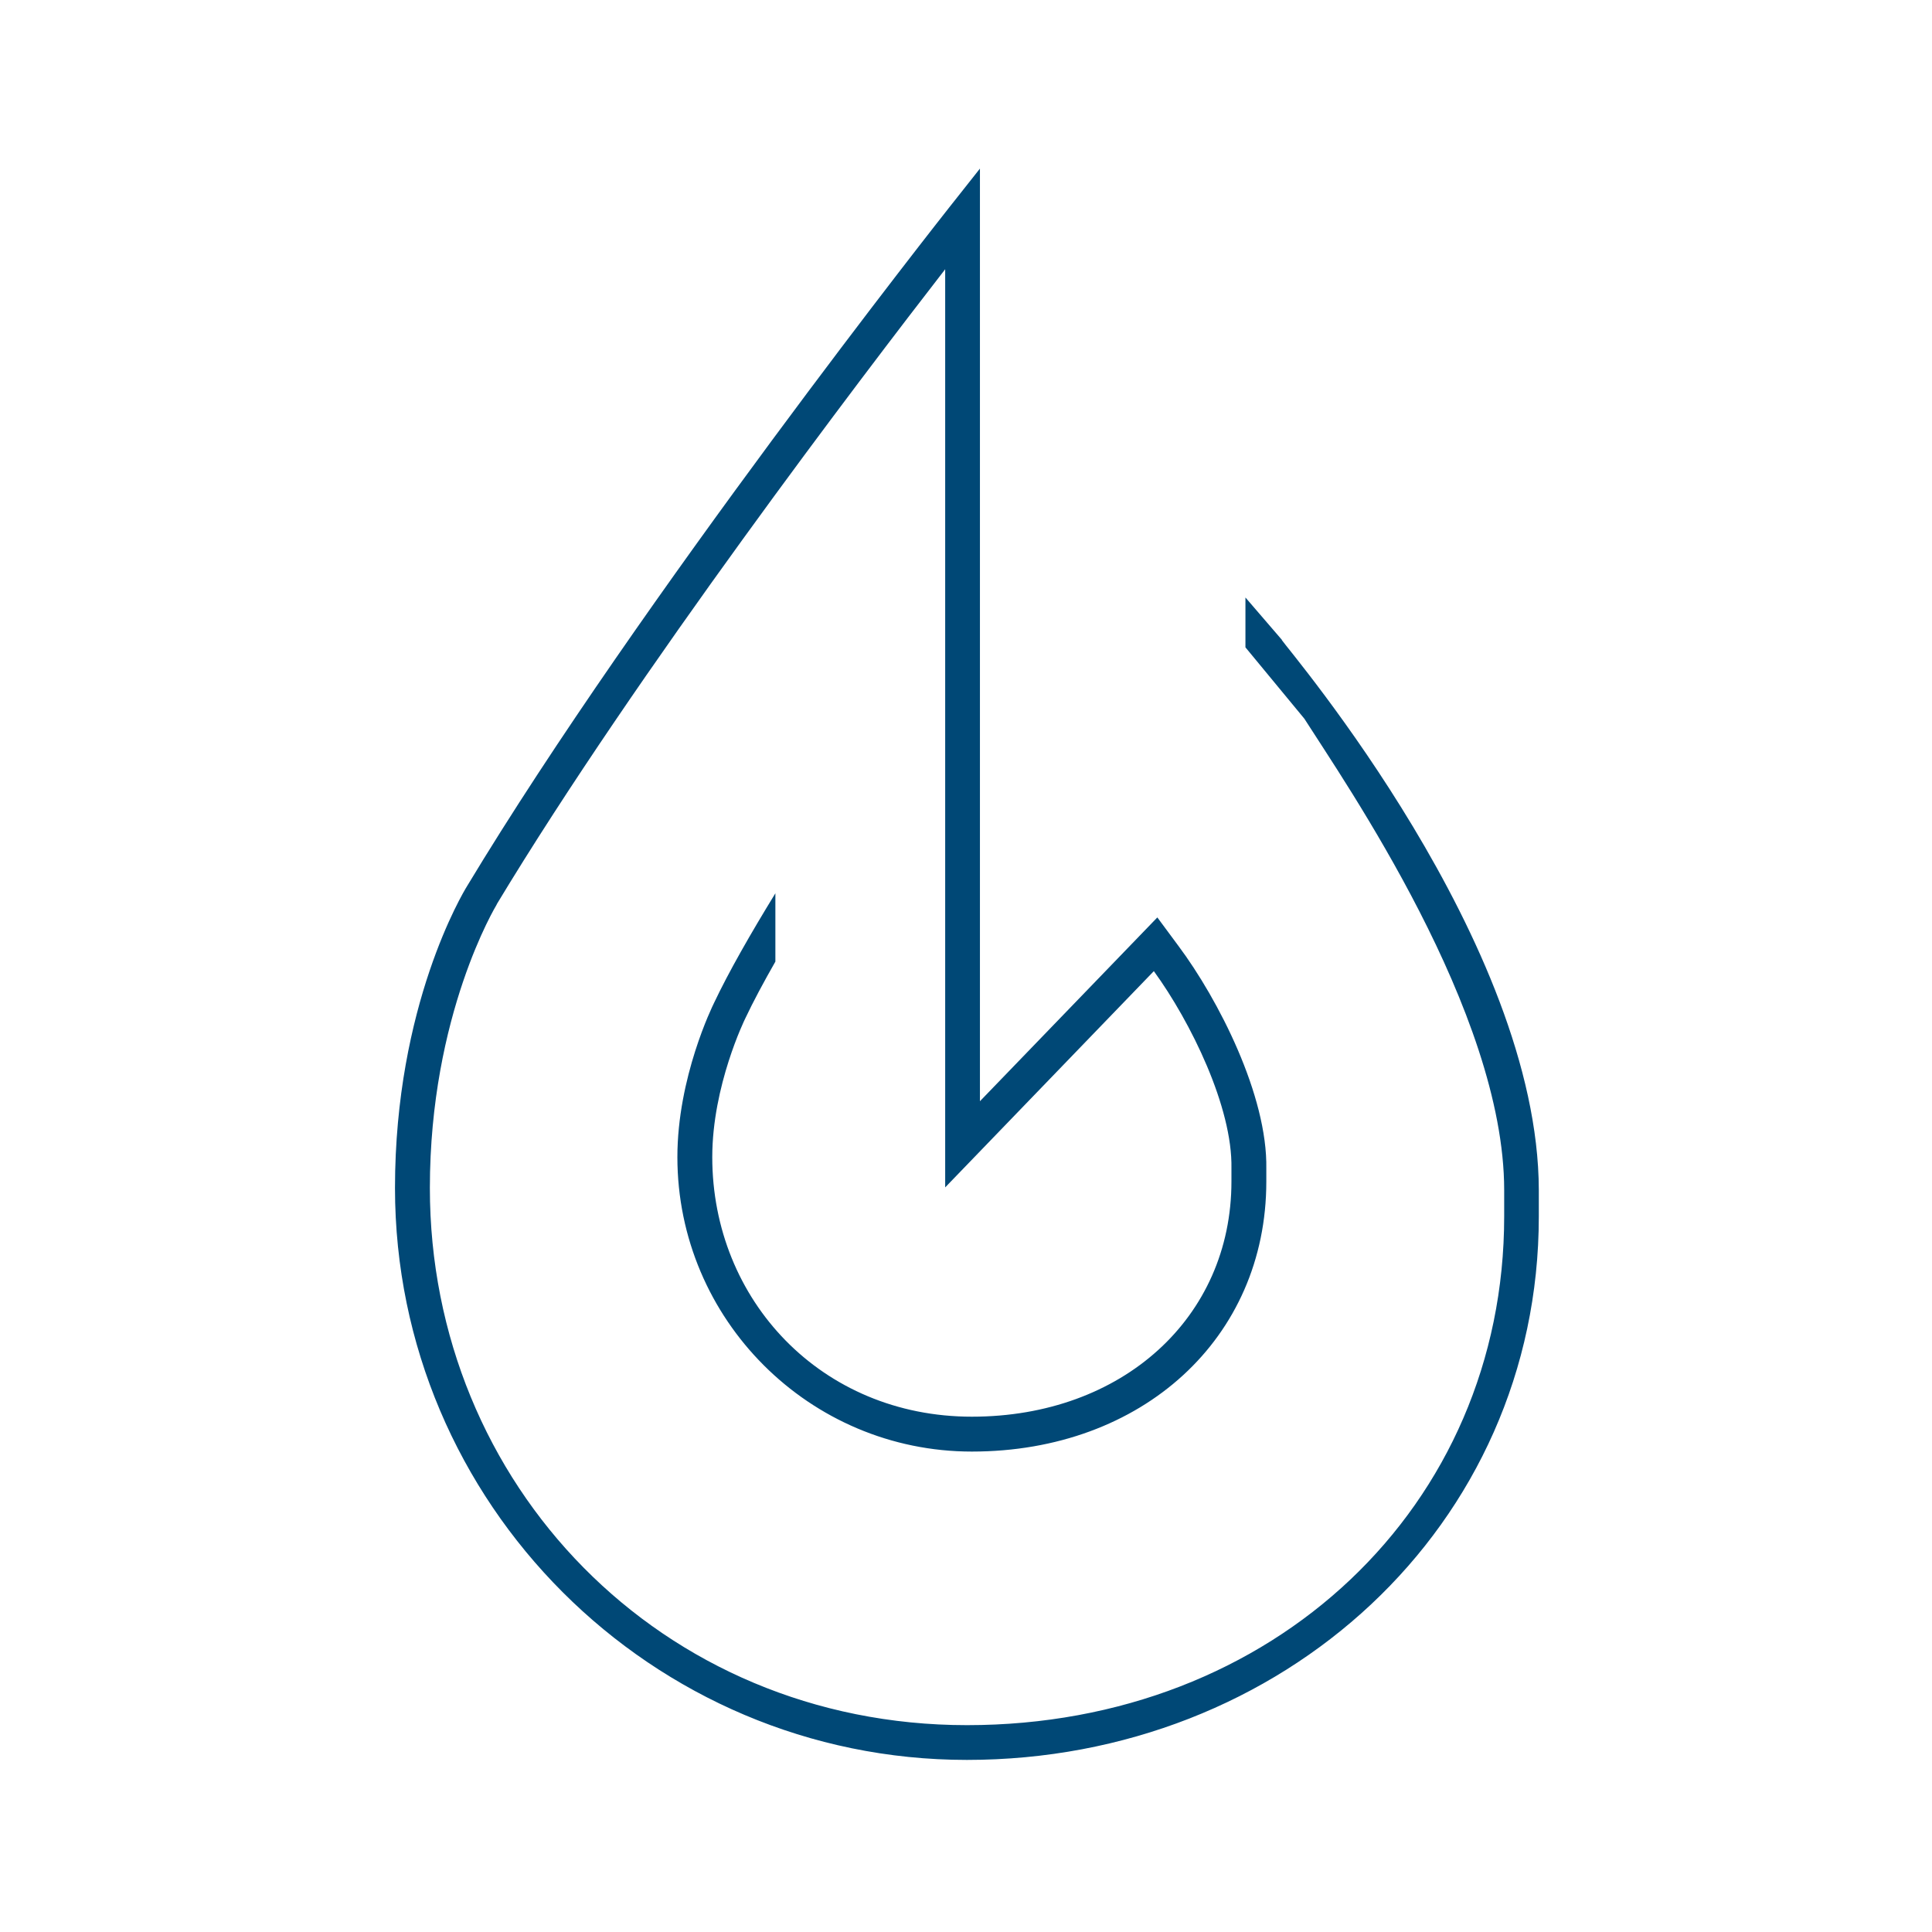
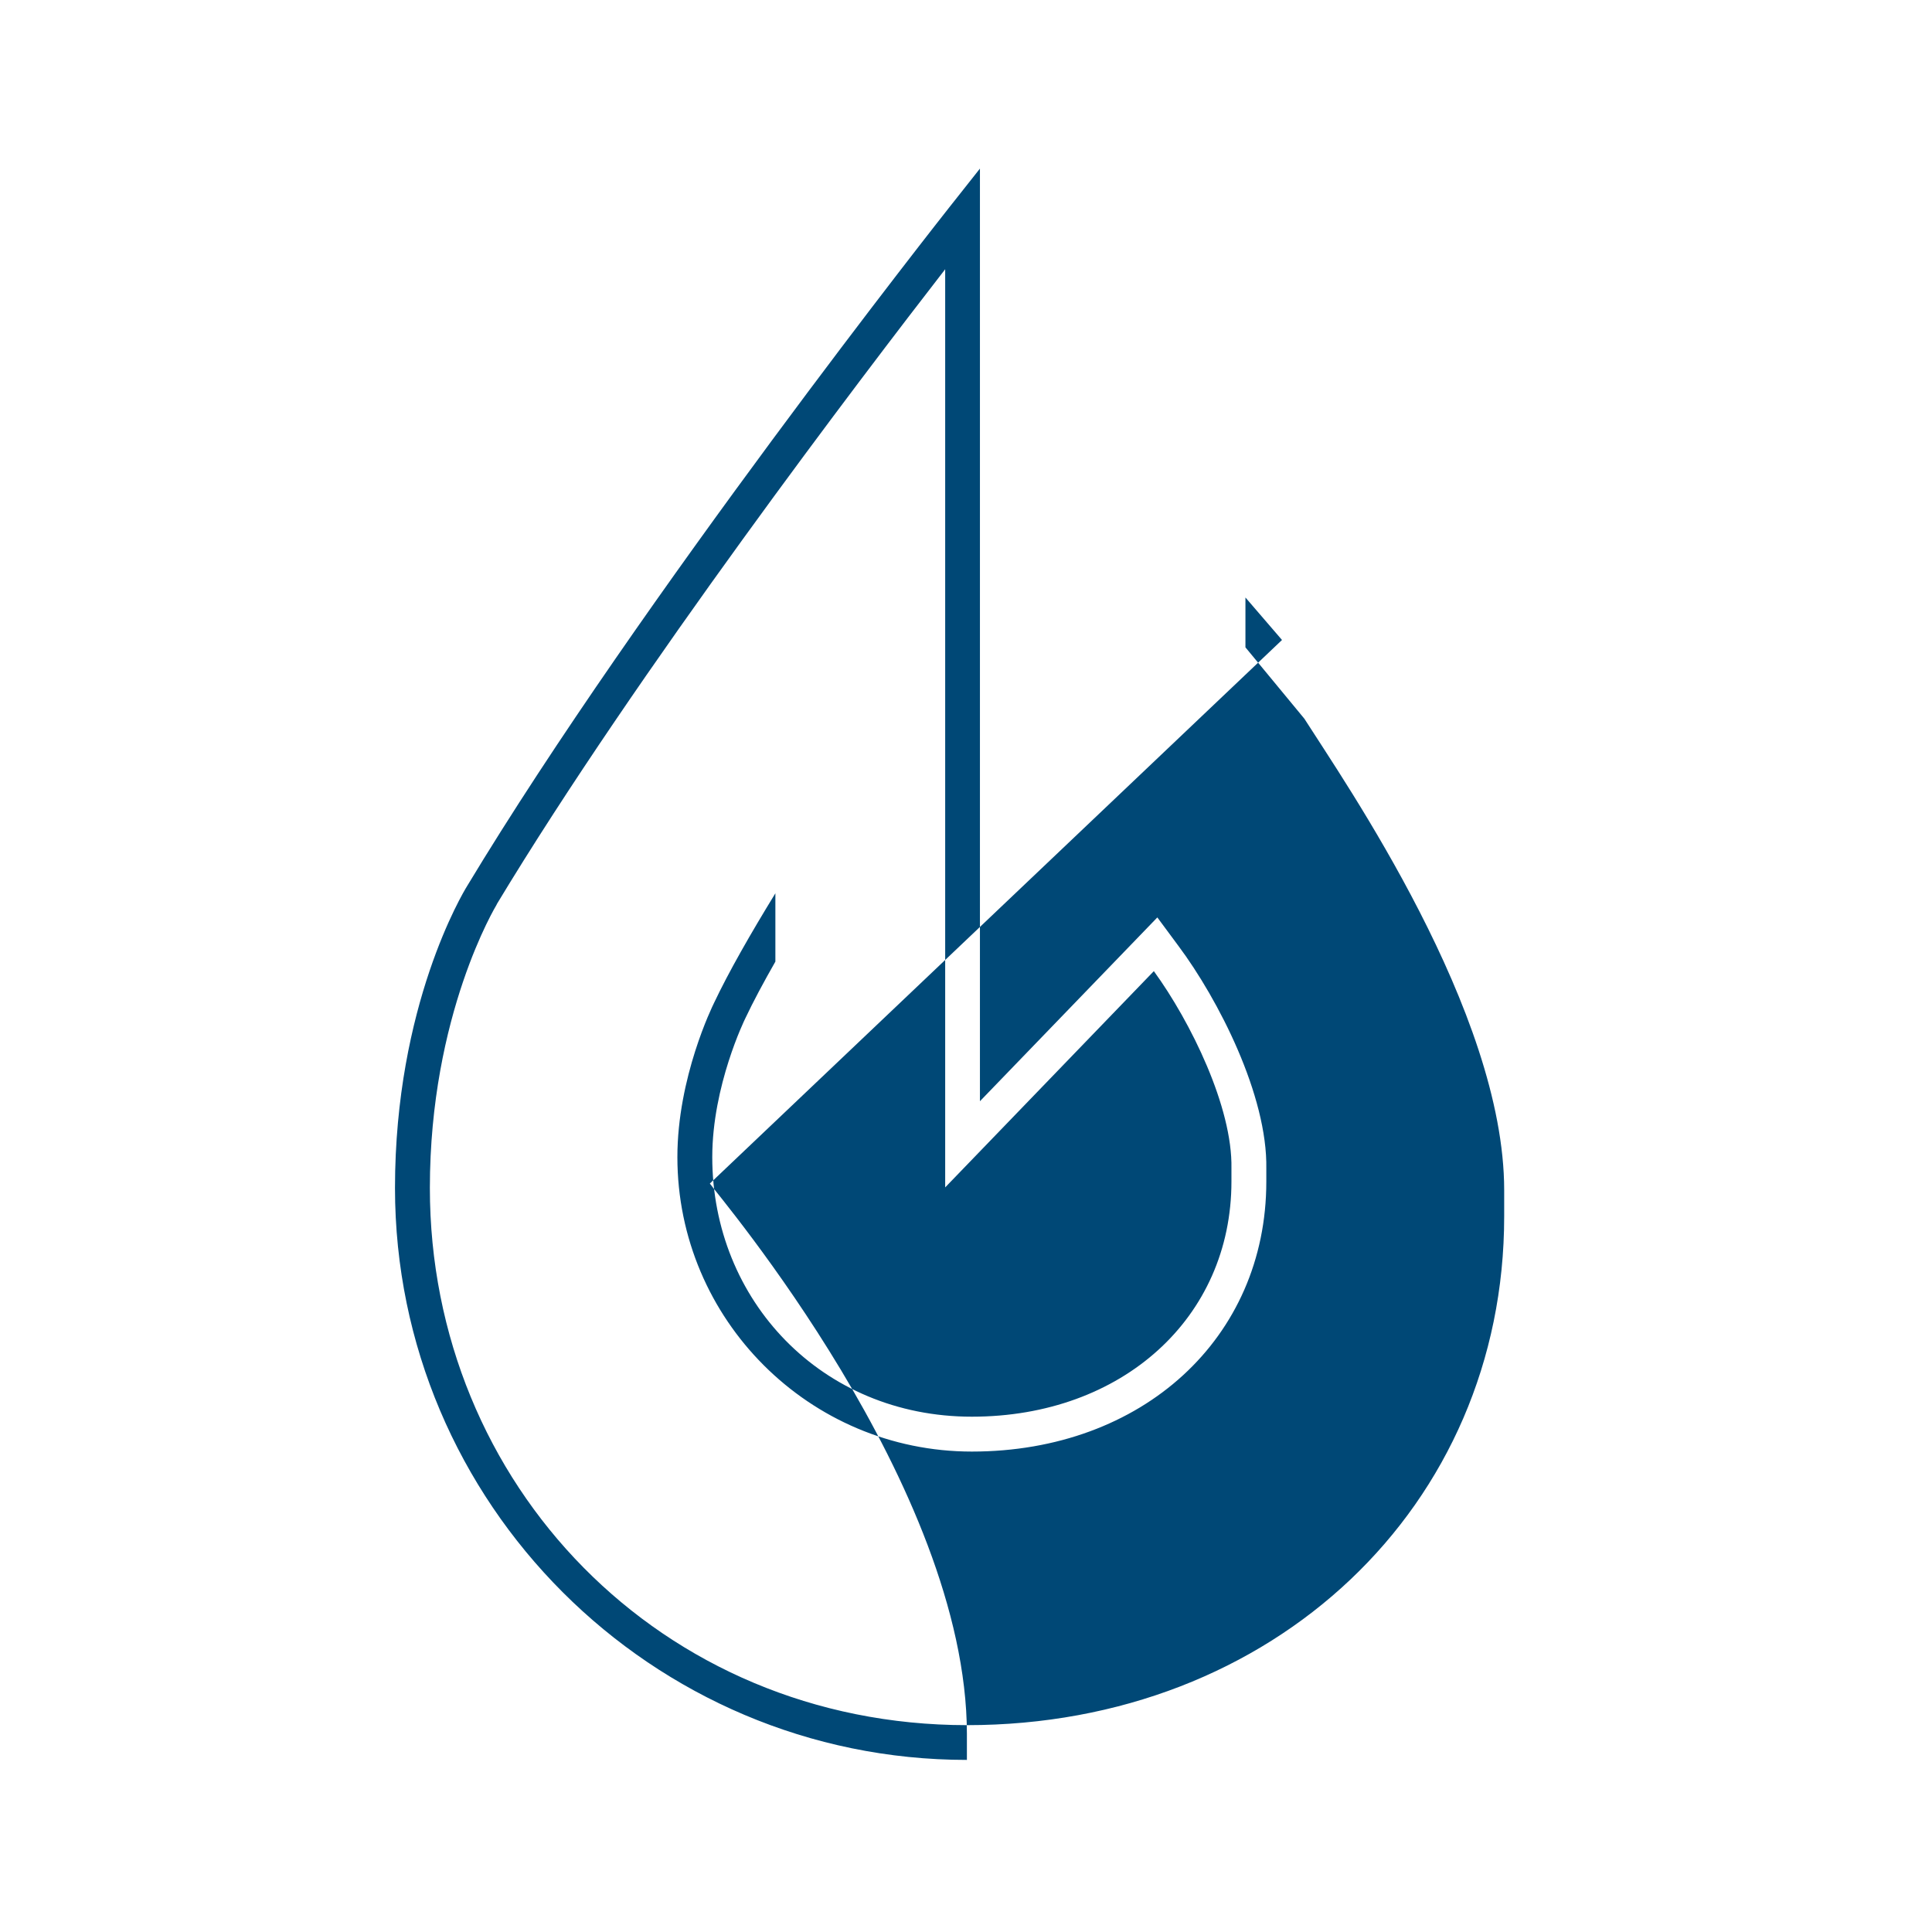
<svg xmlns="http://www.w3.org/2000/svg" id="a" viewBox="0 0 160.09 160.09">
  <defs>
    <style>.b{fill:#004876;}</style>
  </defs>
-   <path class="b" d="M106.23,53.03l-3.03-3.52v4.13s4.88,5.91,4.88,5.91c3.35,5.27,16.56,24.29,16.56,39.07v2.17c0,24.03-19.13,42.16-44.51,42.16s-44.51-19.97-44.51-44.51c0-14.38,5.49-23.4,5.54-23.49v-.02c11.63-19.28,30.36-43.85,37.16-52.62v76.08l17.29-17.92c3.06,4.21,6.53,11.29,6.43,16.35v1.08c0,11.29-9.05,19.49-21.51,19.49s-21.51-9.65-21.51-21.51c0-5.92,2.7-11.42,2.74-11.5.66-1.4,1.52-3,2.49-4.7v-5.66c-2.05,3.34-3.87,6.52-5.09,9.1-.12.25-3.03,6.15-3.03,12.76,0,13.45,10.94,24.4,24.4,24.4,14.14,0,24.4-9.41,24.4-22.37v-1.06c.11-6.07-3.98-14.05-7.29-18.48l-1.74-2.35-14.7,15.23V13.97l-2.57,3.25c-.25.32-25.5,32.27-39.93,56.21-.32.52-5.97,9.87-5.97,25.01,0,26.13,21.26,47.39,47.39,47.39s47.39-19.36,47.39-45.04v-2.17c-.04-20.48-20.66-44.64-21.3-45.59Z" />
+   <path class="b" d="M106.23,53.03l-3.03-3.52v4.13s4.88,5.91,4.88,5.91c3.35,5.27,16.56,24.29,16.56,39.07v2.17c0,24.03-19.13,42.16-44.51,42.16s-44.51-19.97-44.51-44.51c0-14.38,5.49-23.4,5.54-23.49v-.02c11.63-19.28,30.36-43.85,37.16-52.62v76.08l17.29-17.92c3.06,4.21,6.53,11.29,6.43,16.35v1.08c0,11.29-9.05,19.49-21.51,19.49s-21.51-9.65-21.51-21.51c0-5.92,2.7-11.42,2.74-11.5.66-1.4,1.52-3,2.49-4.7v-5.66c-2.05,3.34-3.87,6.52-5.09,9.1-.12.25-3.03,6.15-3.03,12.76,0,13.45,10.94,24.4,24.4,24.4,14.14,0,24.4-9.41,24.4-22.37v-1.06c.11-6.07-3.98-14.05-7.29-18.48l-1.74-2.35-14.7,15.23V13.97l-2.57,3.25c-.25.32-25.5,32.27-39.93,56.21-.32.52-5.97,9.87-5.97,25.01,0,26.13,21.26,47.39,47.39,47.39v-2.17c-.04-20.48-20.66-44.64-21.3-45.59Z" />
</svg>